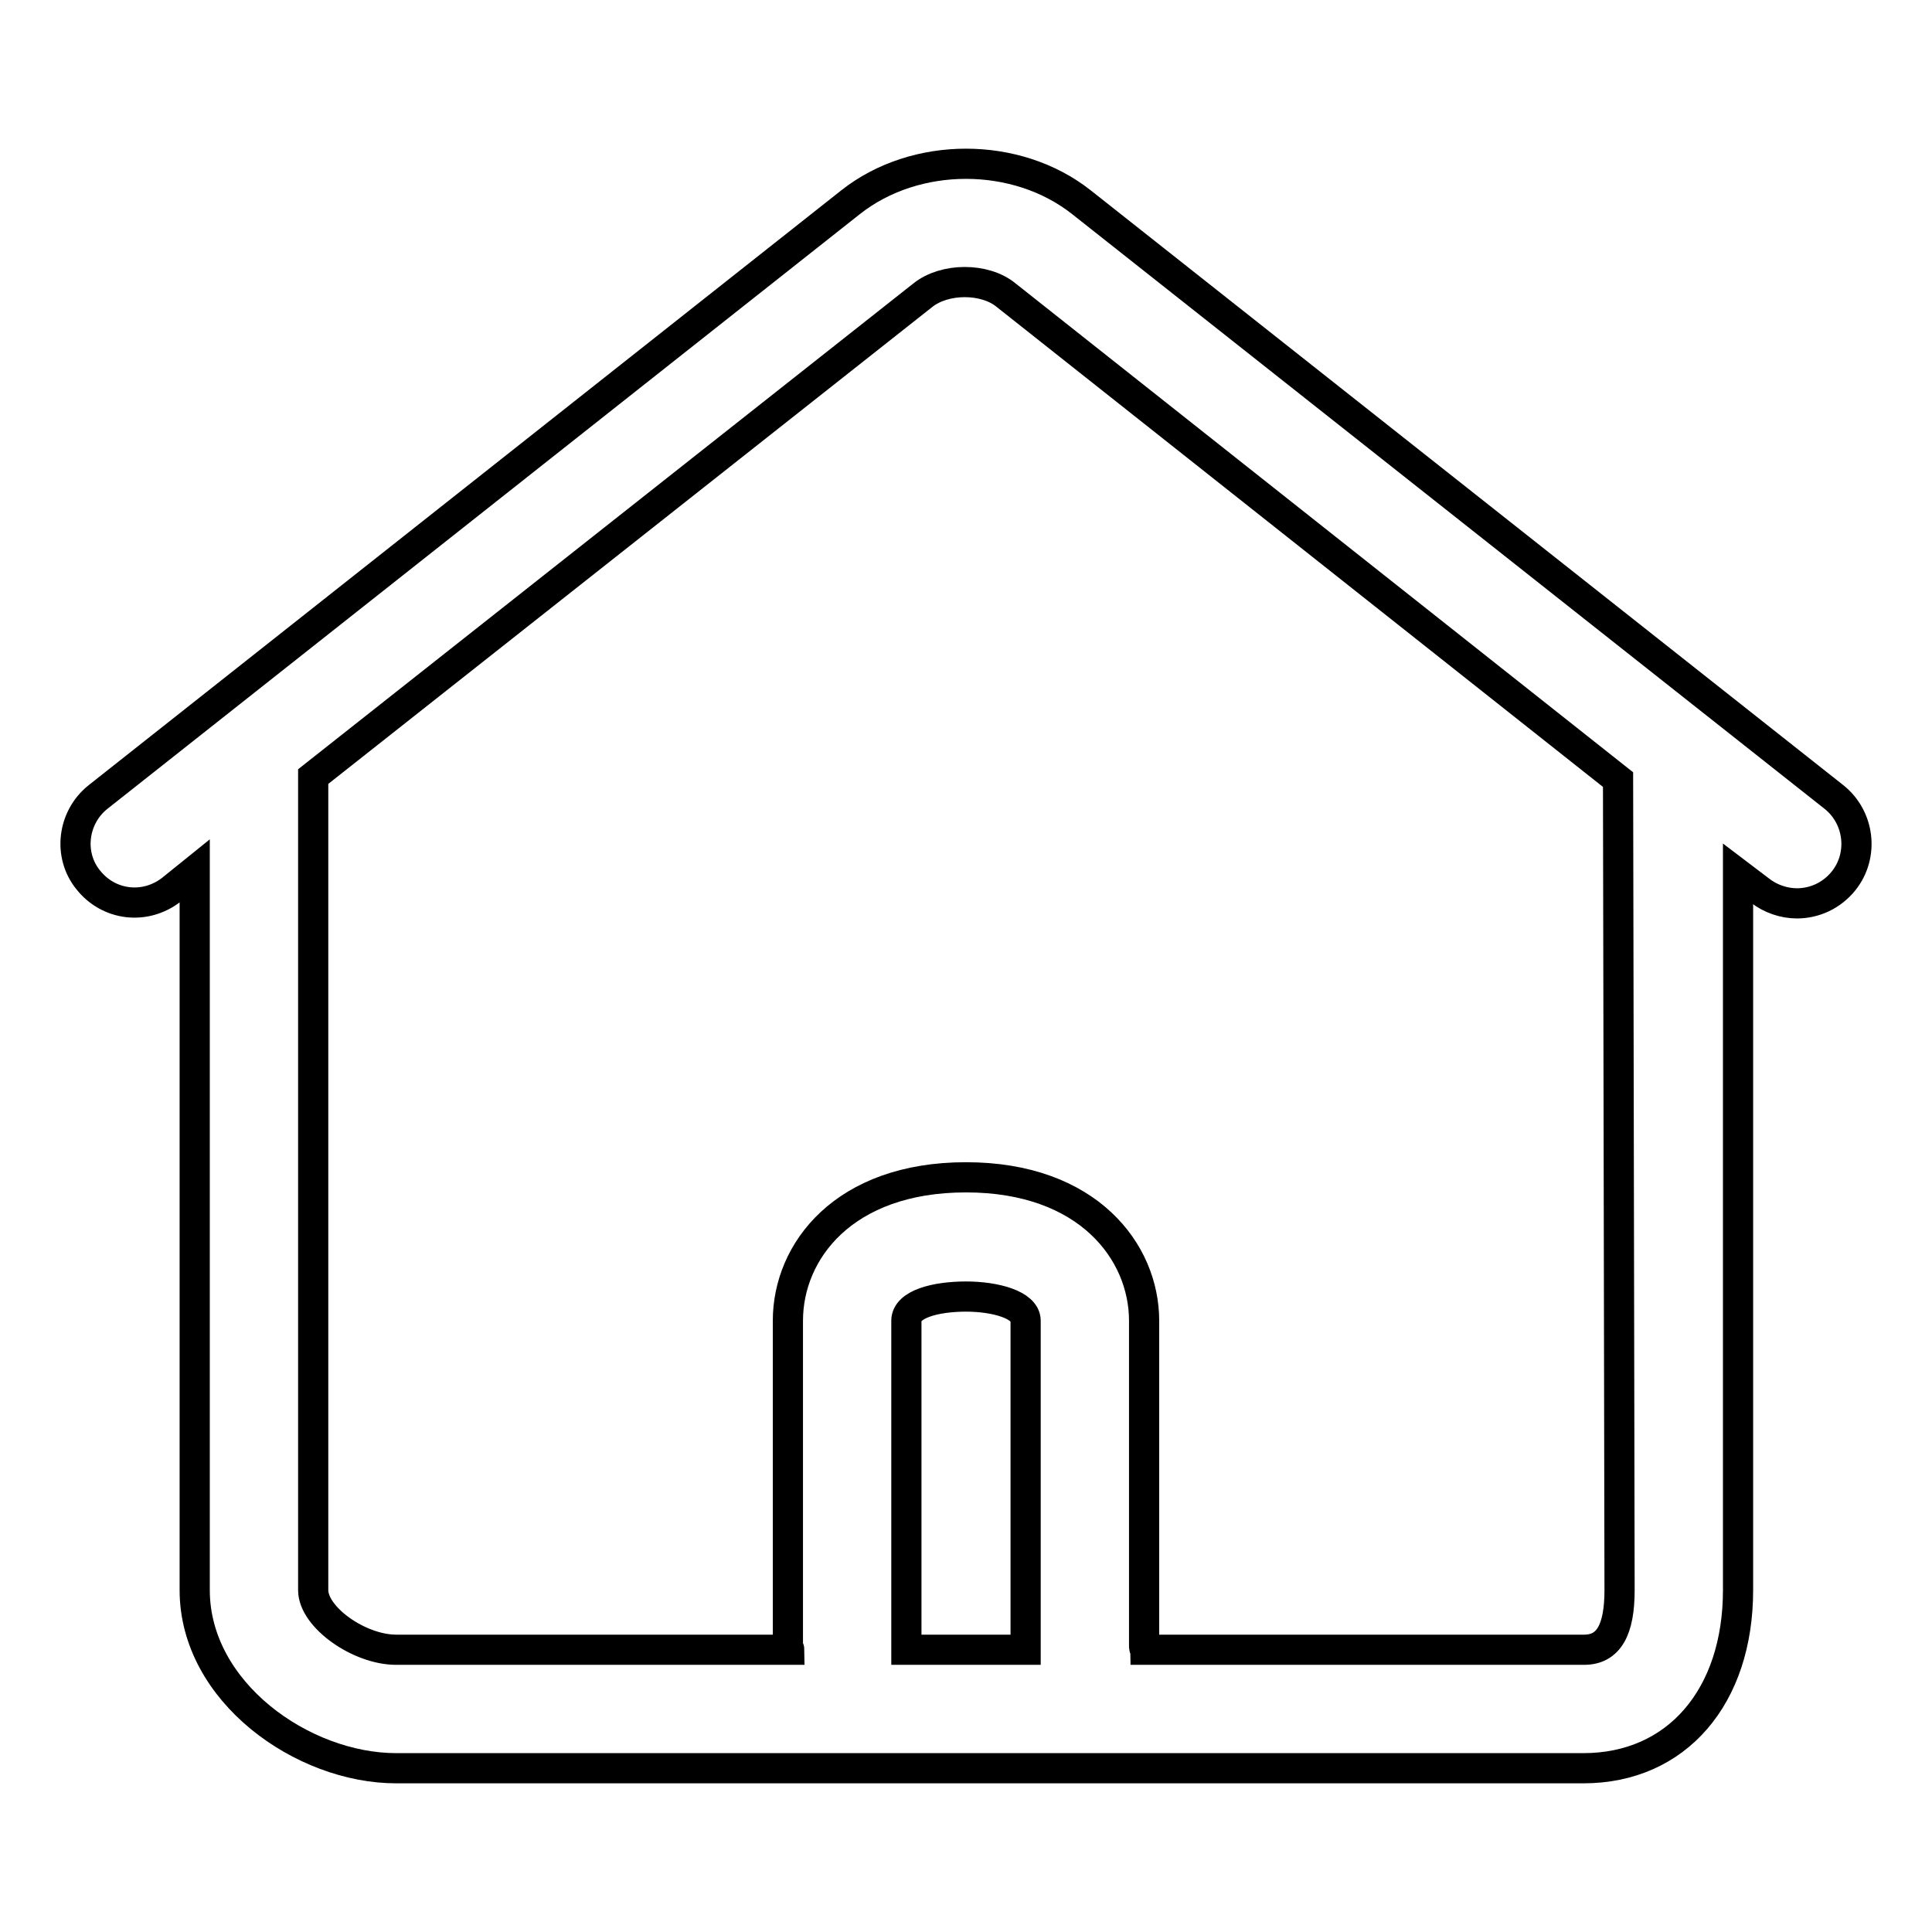
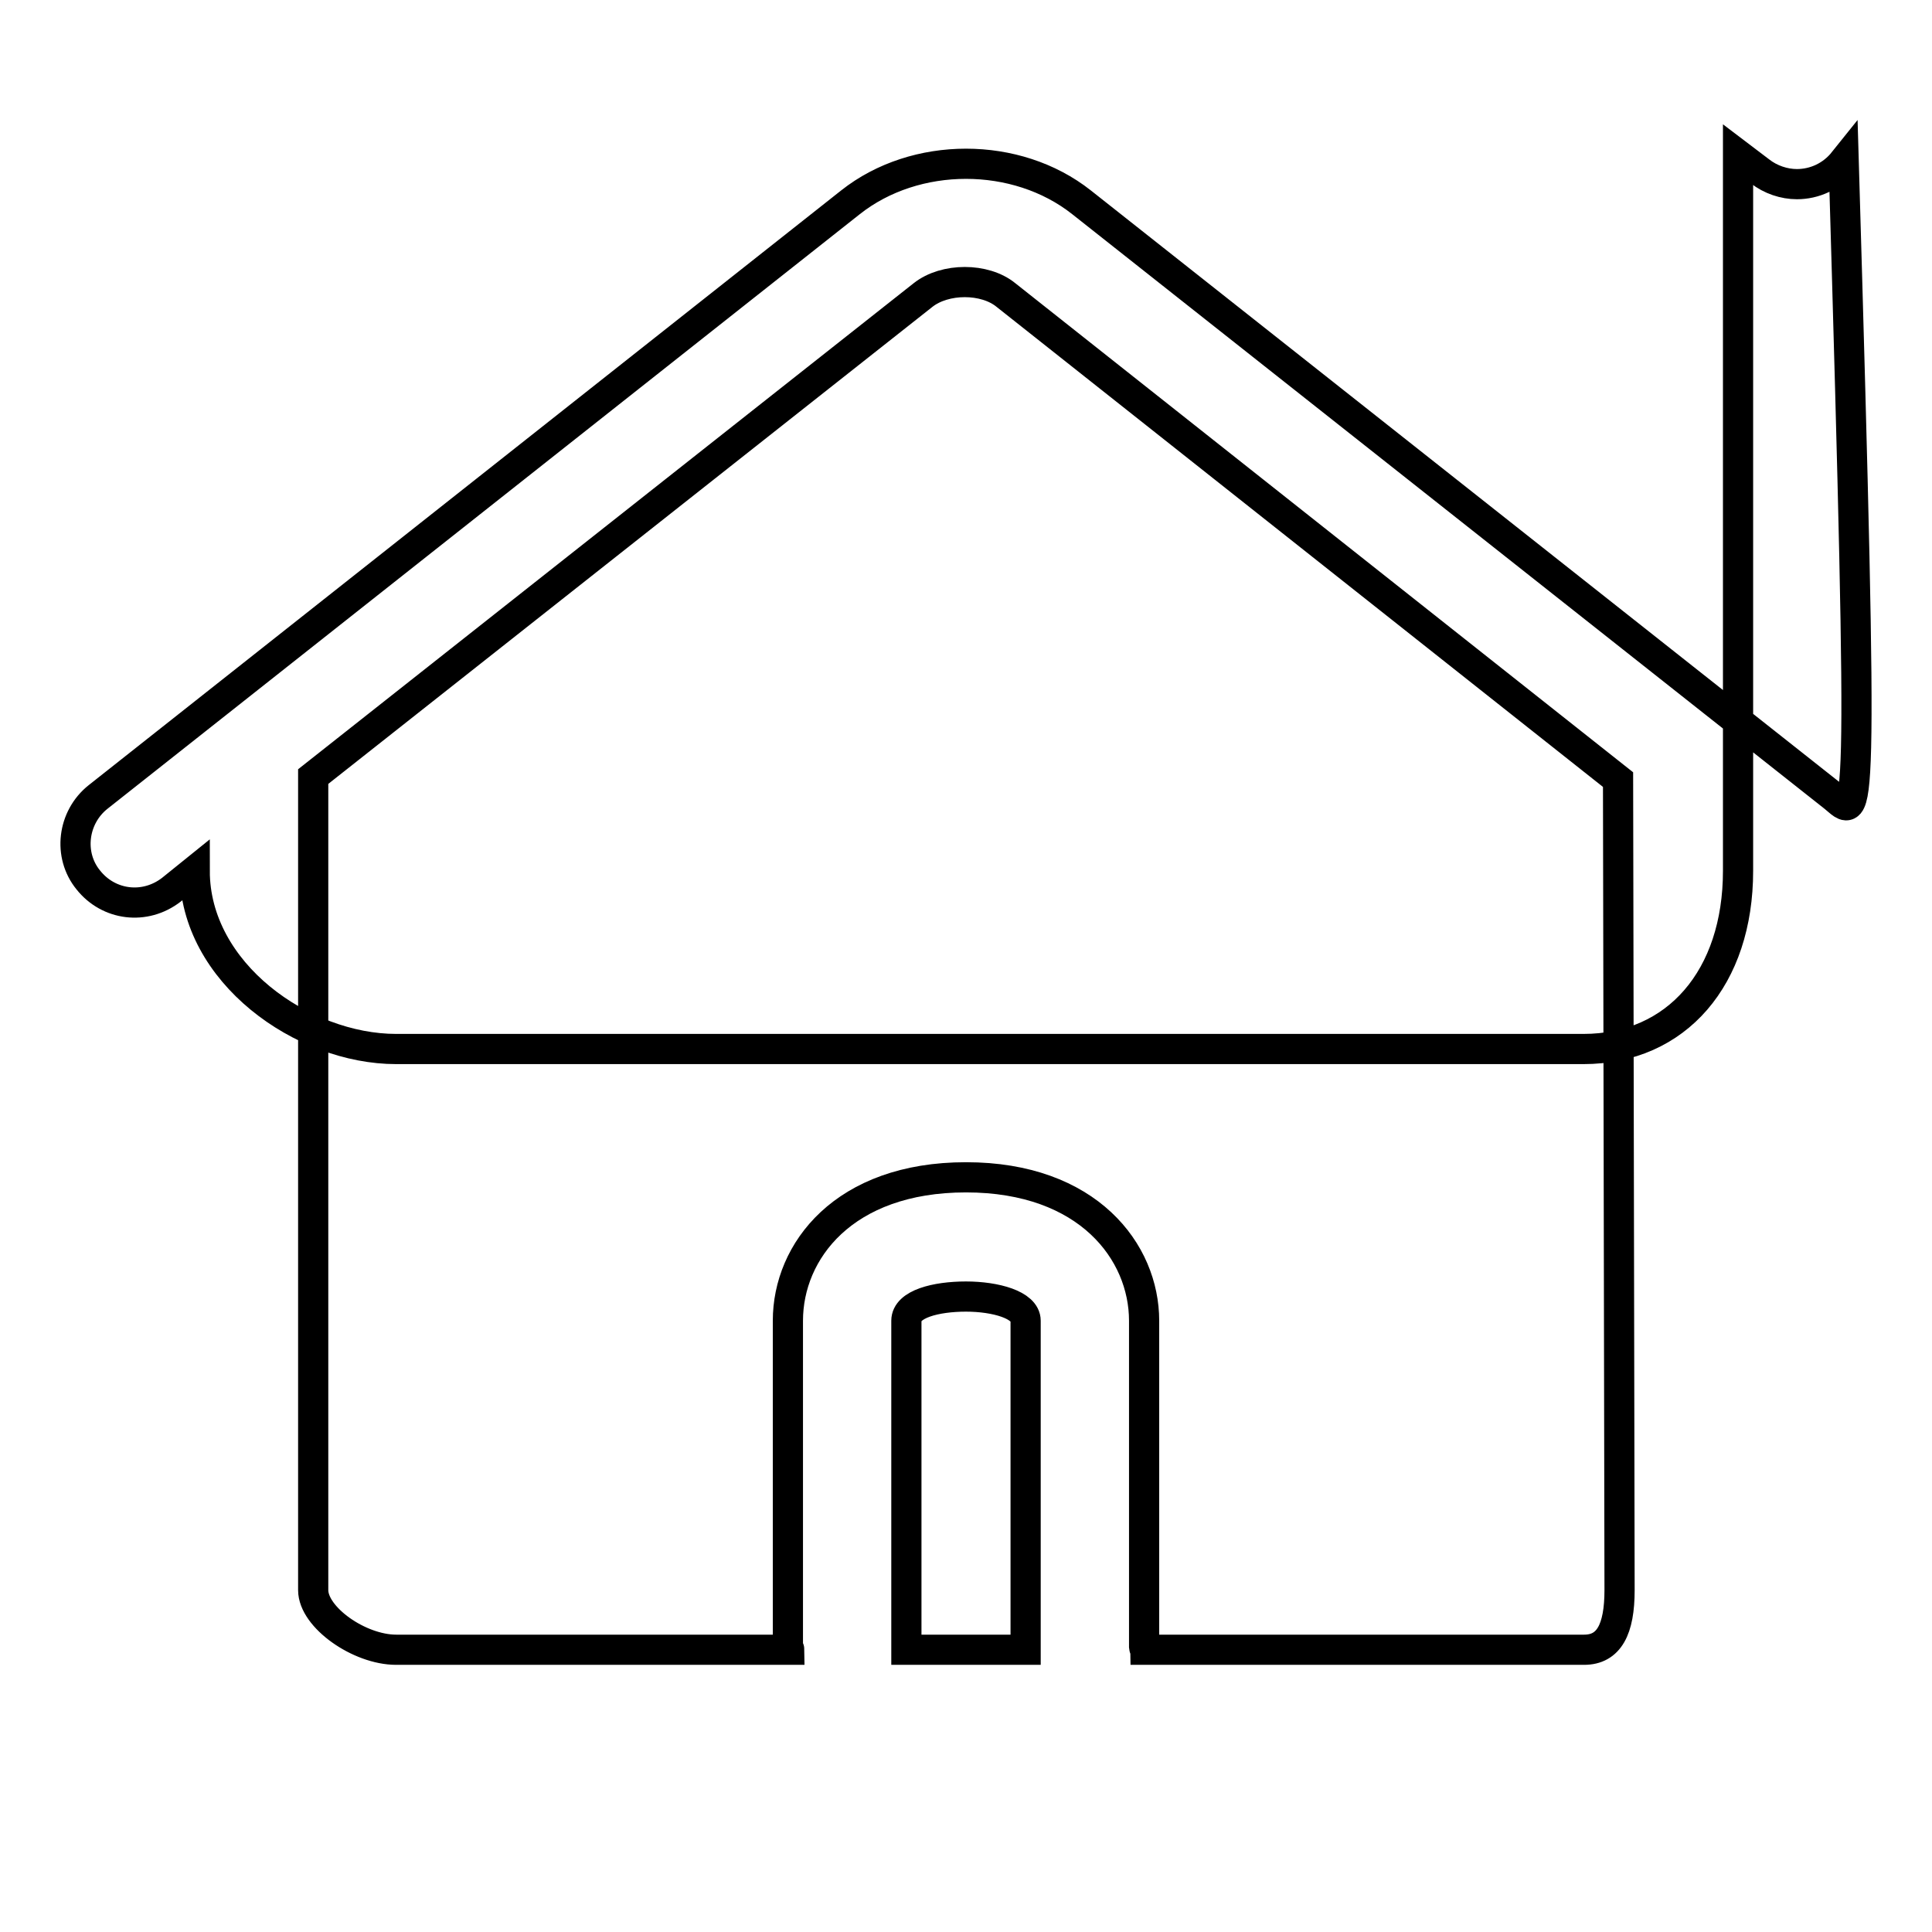
<svg xmlns="http://www.w3.org/2000/svg" version="1.1" x="0px" y="0px" viewBox="0 0 256 256" enable-background="new 0 0 256 256" xml:space="preserve">
  <g>
-     <path stroke-width="4" fill-opacity="0" stroke="#000000" d="M243,105.6l-99.7-78.8c-8.6-6.8-22-6.8-30.6,0L13,105.6c-3.4,2.7-4,7.7-1.3,11c2.7,3.4,7.5,4,11,1.3 l3.1-2.5v95.3c0,13.5,14.3,23.6,26.7,23.6h157.3c12.4,0,20.5-9.5,20.5-23.6v-94.9l2.9,2.2c1.4,1.1,3.2,1.7,4.9,1.7 c2.3,0,4.6-1,6.2-3C247,113.3,246.4,108.3,243,105.6L243,105.6z M120.1,218.6v-43.6c0-2.2,3.9-3.2,7.9-3.2c3.9,0,7.9,1.1,7.9,3.2 v43.6L120.1,218.6z M214.6,210.7c0,5.2-1.4,7.9-4.7,7.9h-58.1c0-0.1-0.2-0.2-0.2-0.3v-43.3c0-9.1-7.4-19-23.6-19s-23.6,9.8-23.6,19 v43.3c0,0.1,0.2,0.2,0.2,0.3H52.5c-4.9,0-11-4.3-11-7.9V102.9l80.8-63.8c2.9-2.3,8.2-2.3,11,0l81.1,64.2L214.6,210.7L214.6,210.7 L214.6,210.7z" />
+     <path stroke-width="4" fill-opacity="0" stroke="#000000" d="M243,105.6l-99.7-78.8c-8.6-6.8-22-6.8-30.6,0L13,105.6c-3.4,2.7-4,7.7-1.3,11c2.7,3.4,7.5,4,11,1.3 l3.1-2.5c0,13.5,14.3,23.6,26.7,23.6h157.3c12.4,0,20.5-9.5,20.5-23.6v-94.9l2.9,2.2c1.4,1.1,3.2,1.7,4.9,1.7 c2.3,0,4.6-1,6.2-3C247,113.3,246.4,108.3,243,105.6L243,105.6z M120.1,218.6v-43.6c0-2.2,3.9-3.2,7.9-3.2c3.9,0,7.9,1.1,7.9,3.2 v43.6L120.1,218.6z M214.6,210.7c0,5.2-1.4,7.9-4.7,7.9h-58.1c0-0.1-0.2-0.2-0.2-0.3v-43.3c0-9.1-7.4-19-23.6-19s-23.6,9.8-23.6,19 v43.3c0,0.1,0.2,0.2,0.2,0.3H52.5c-4.9,0-11-4.3-11-7.9V102.9l80.8-63.8c2.9-2.3,8.2-2.3,11,0l81.1,64.2L214.6,210.7L214.6,210.7 L214.6,210.7z" />
  </g>
</svg>